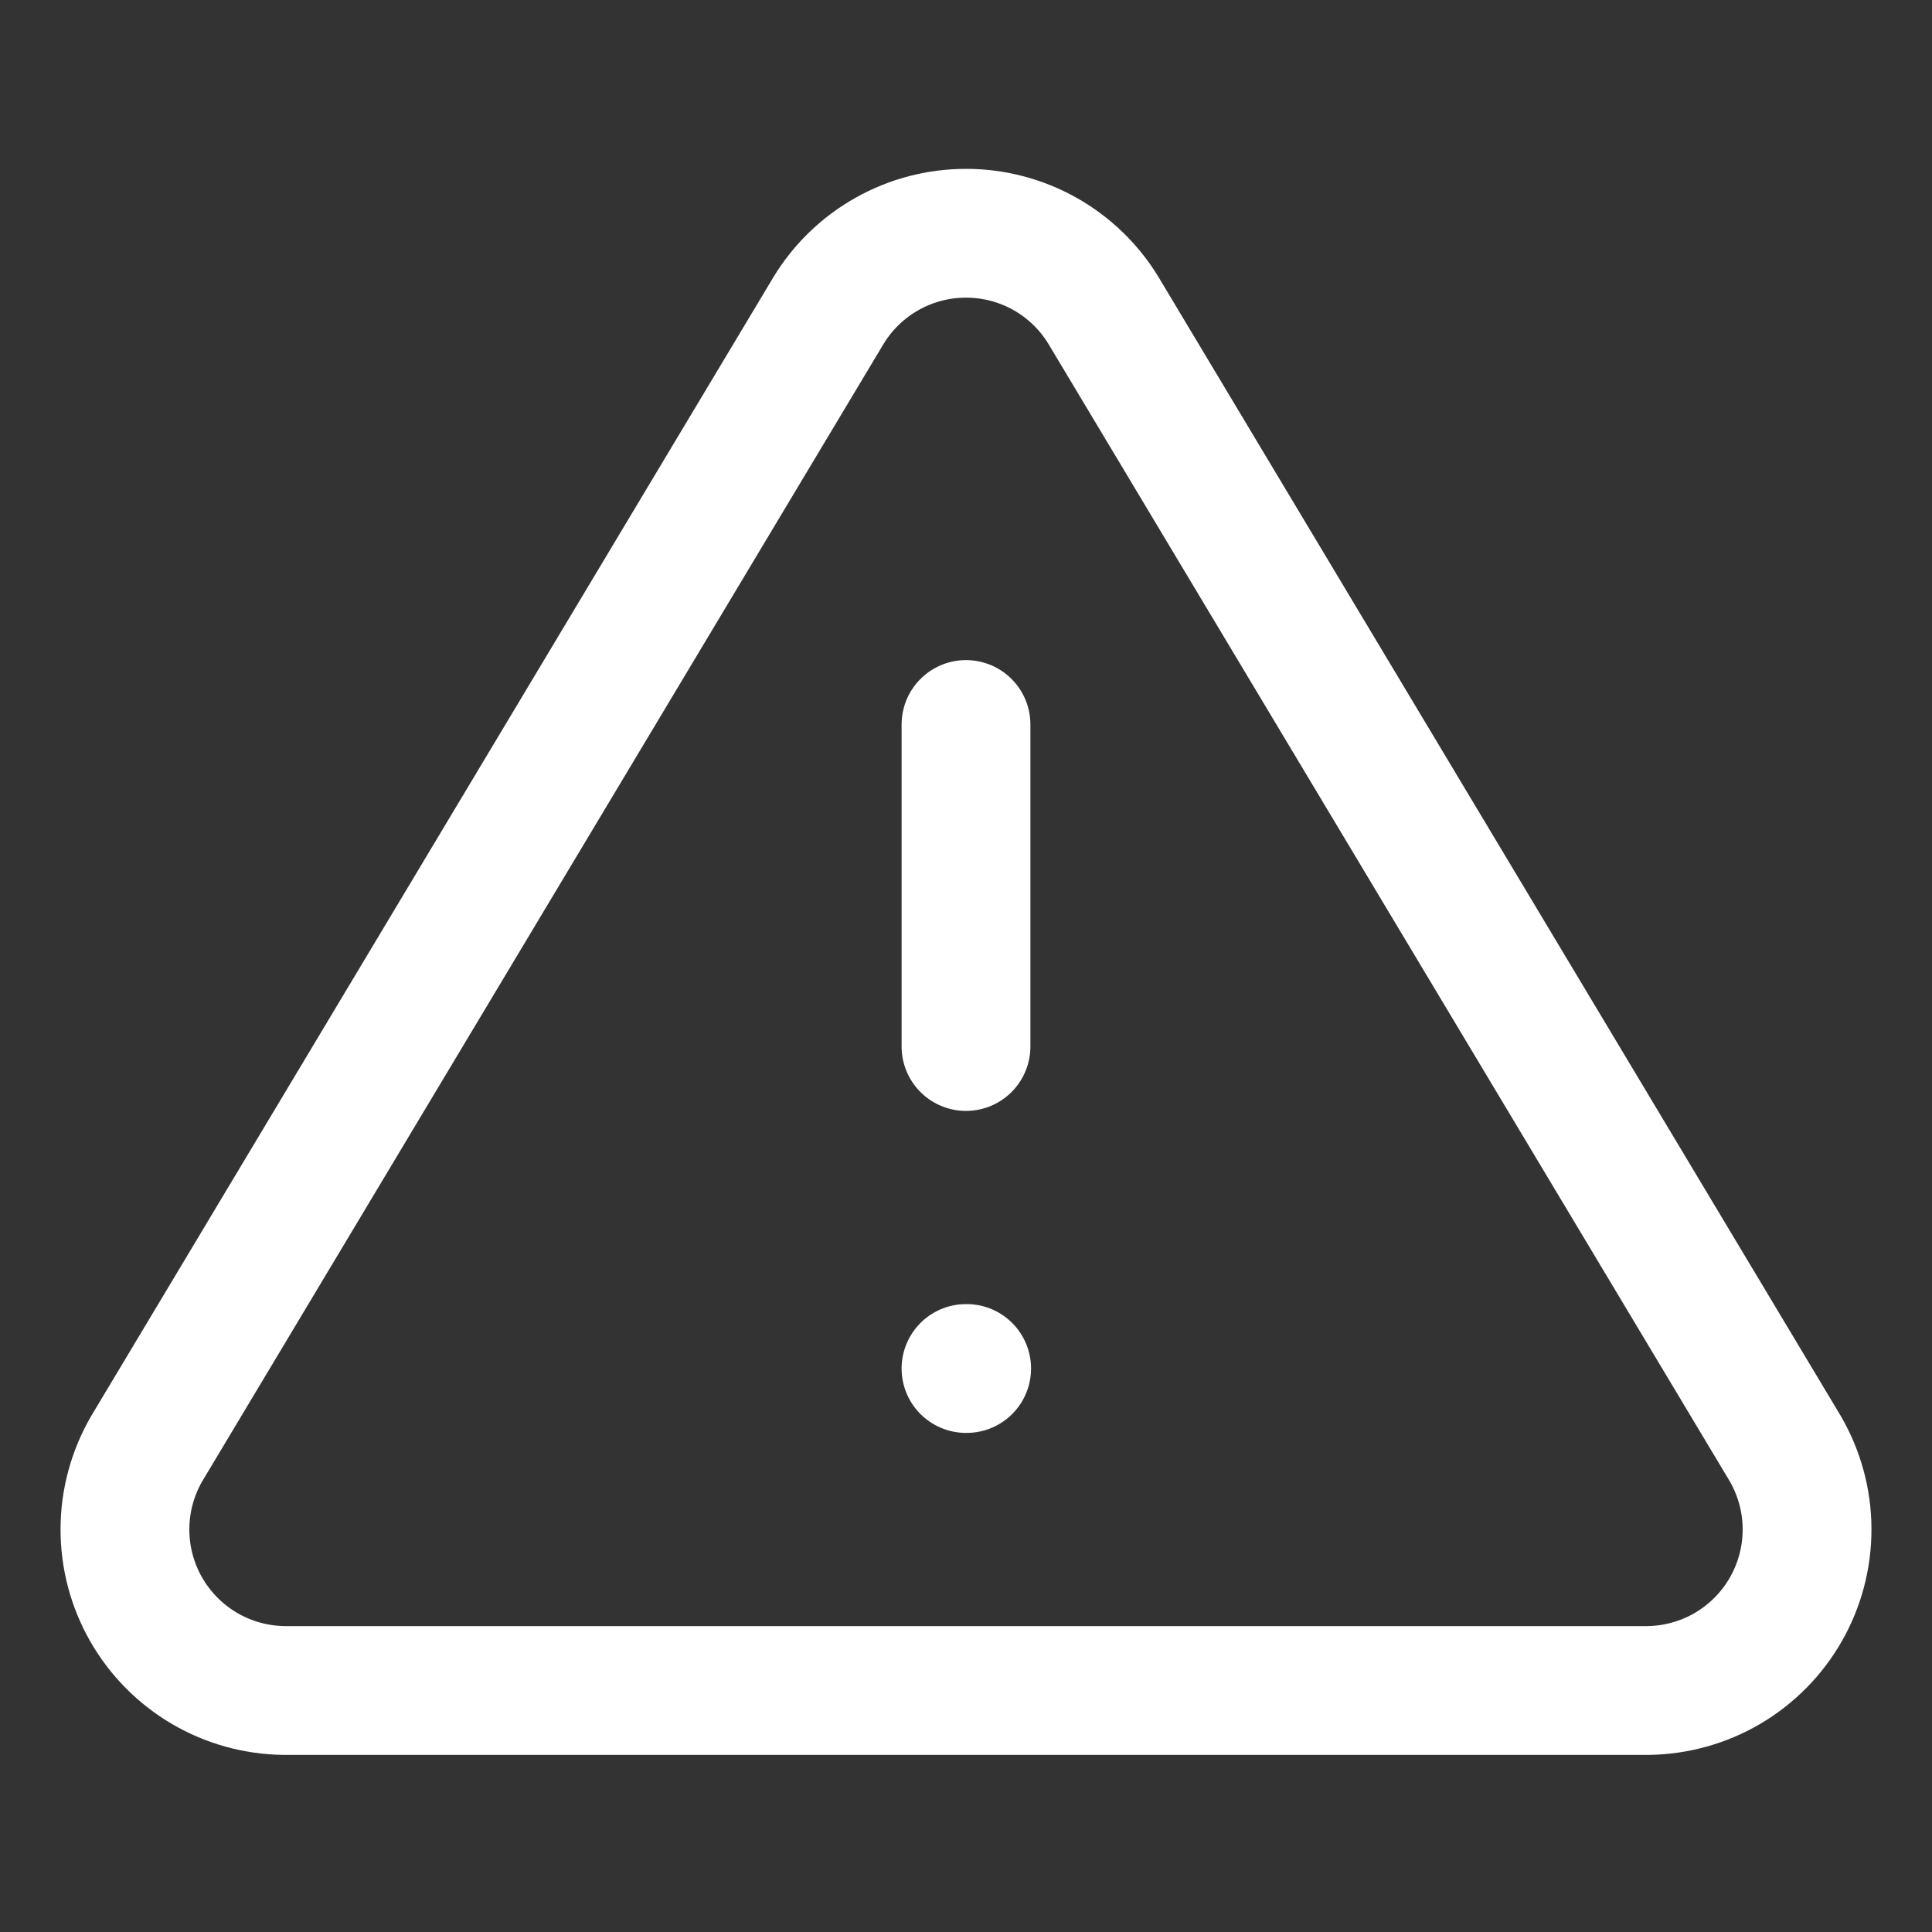
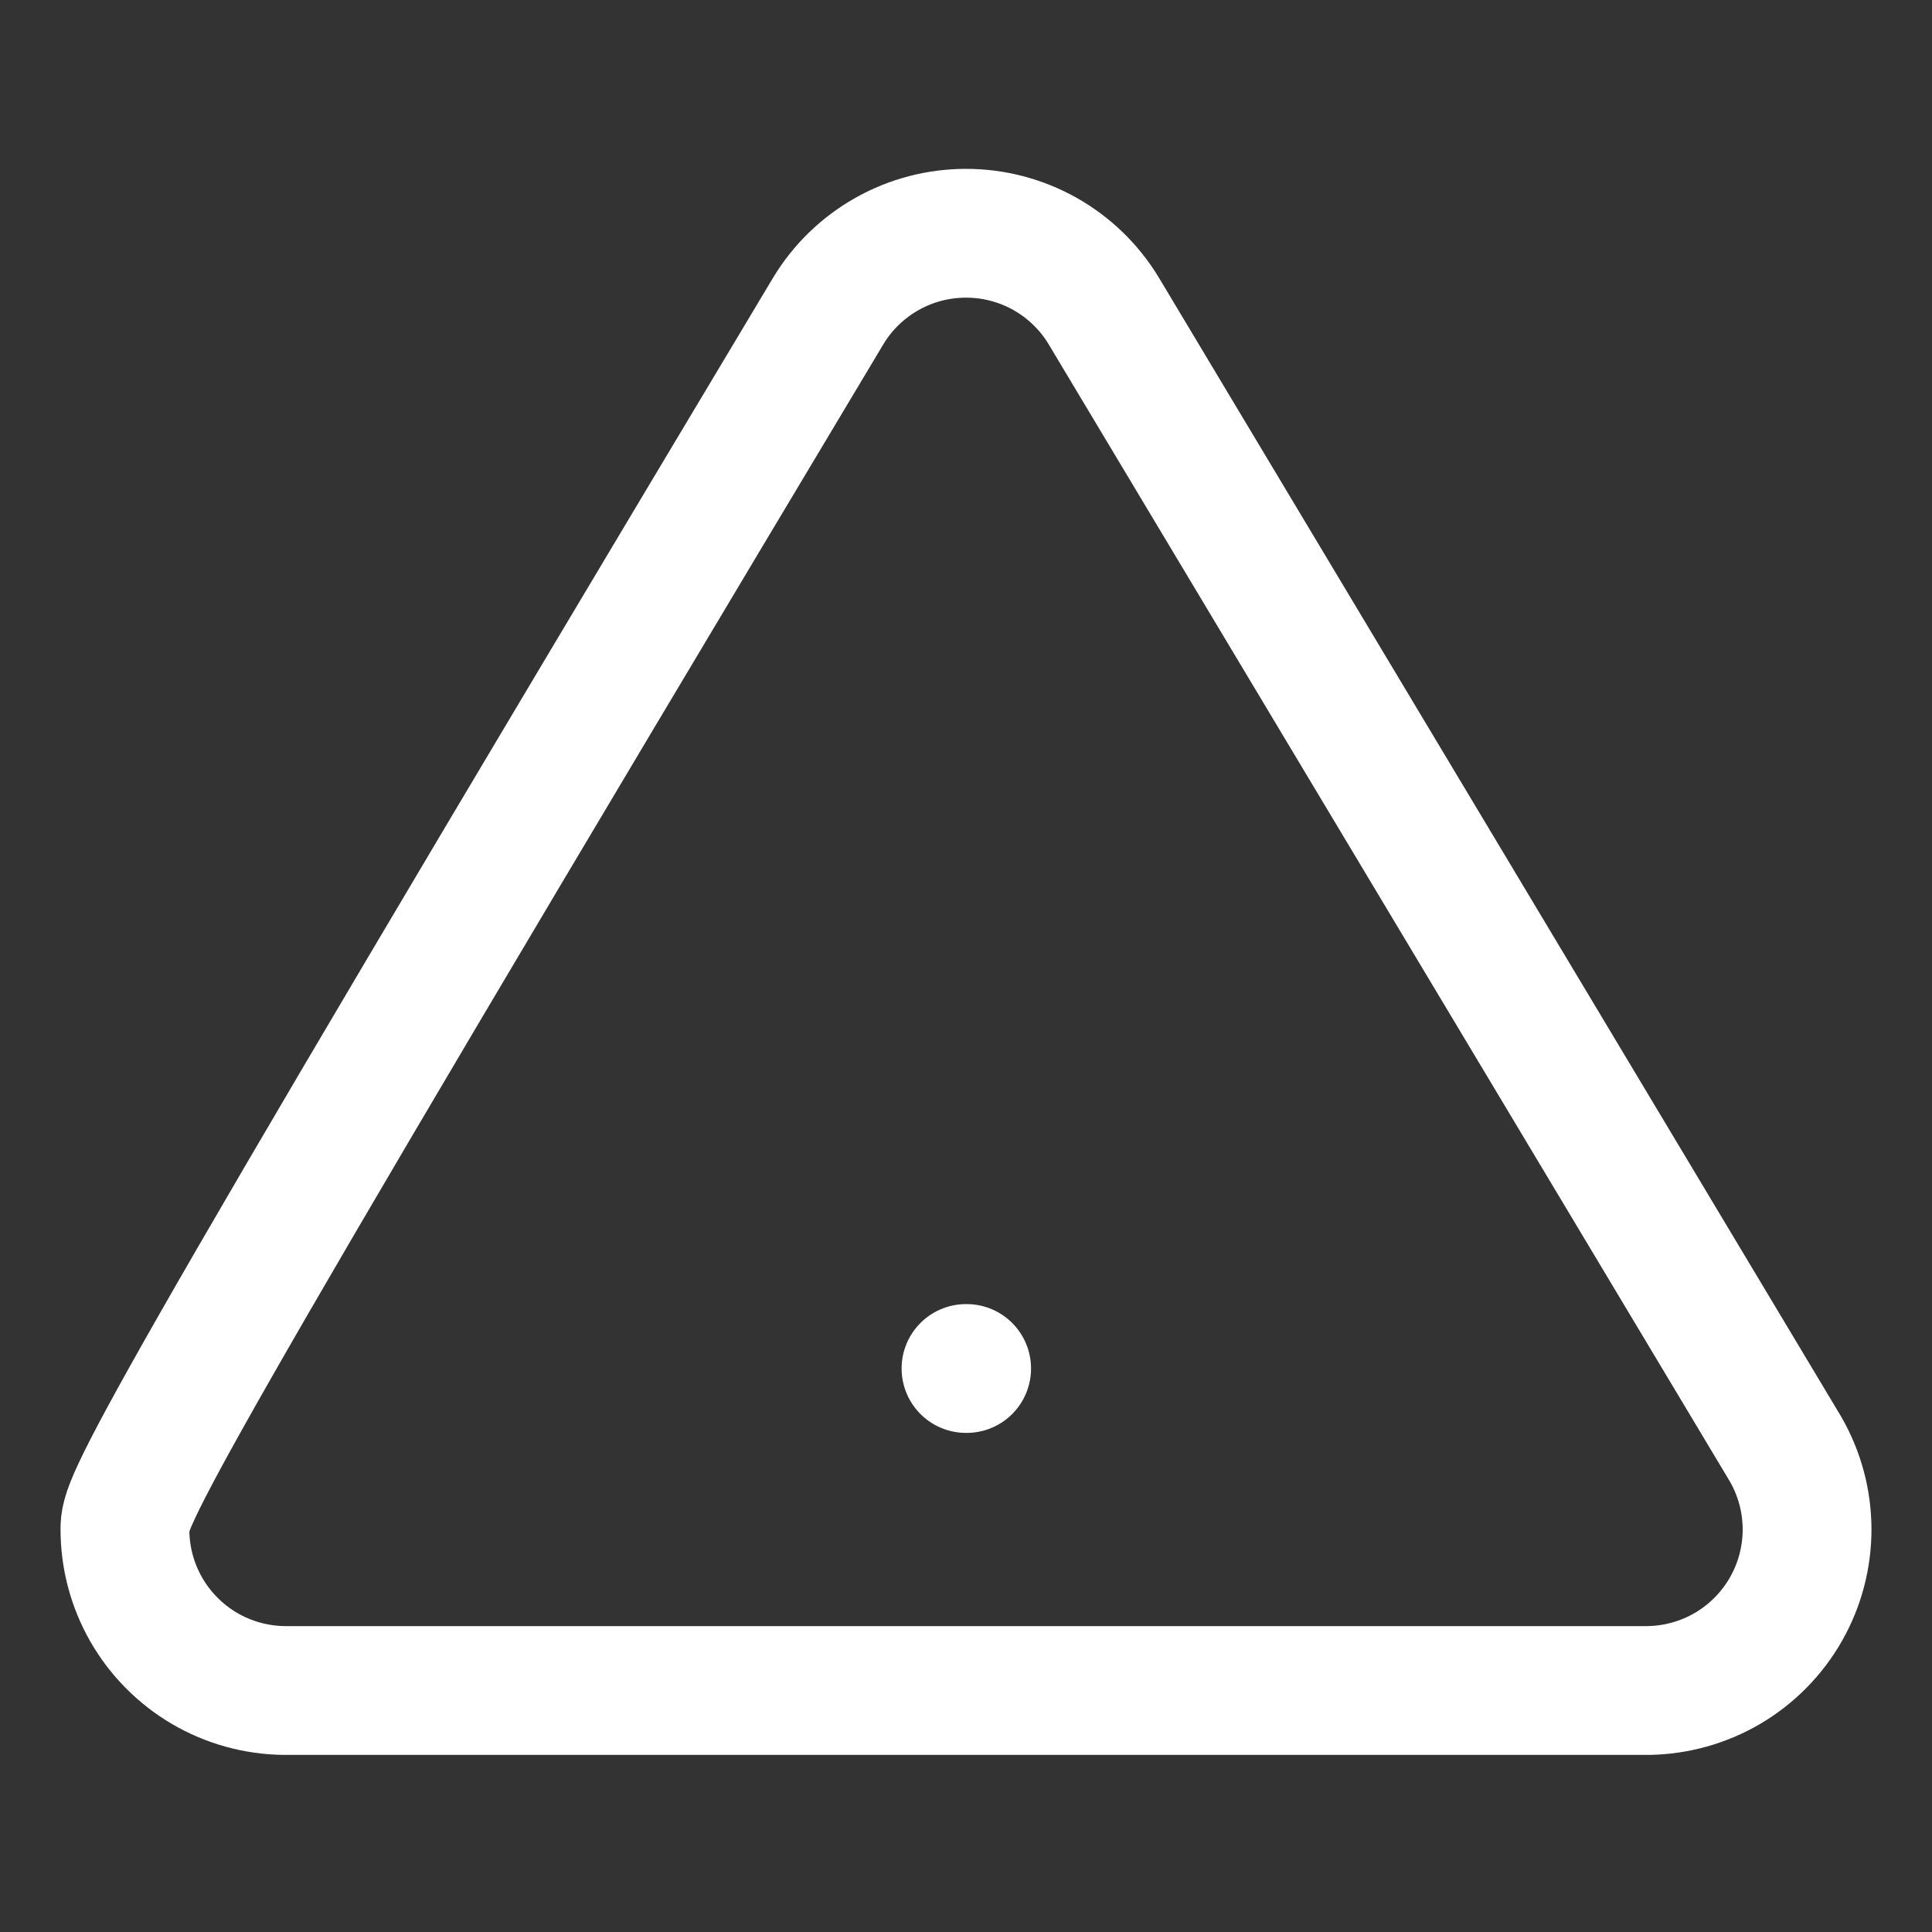
<svg xmlns="http://www.w3.org/2000/svg" width="30" height="30" viewBox="0 0 30 30" fill="none">
  <rect x="0" y="0" width="30" height="30" fill="#333333" stroke="none" />
-   <path d="M12.863 4.825L2.275 22.5C2.057 22.878 1.941 23.307 1.94 23.743C1.939 24.18 2.052 24.609 2.268 24.988C2.484 25.367 2.796 25.683 3.172 25.905C3.548 26.126 3.976 26.245 4.412 26.25H25.587C26.024 26.245 26.452 26.126 26.828 25.905C27.204 25.683 27.516 25.367 27.732 24.988C27.948 24.609 28.061 24.18 28.06 23.743C28.059 23.307 27.943 22.878 27.725 22.5L17.137 4.825C16.915 4.458 16.601 4.154 16.227 3.943C15.852 3.732 15.43 3.622 15 3.622C14.57 3.622 14.148 3.732 13.774 3.943C13.399 4.154 13.085 4.458 12.863 4.825V4.825Z" stroke="white" stroke-width="2" stroke-linecap="round" stroke-linejoin="round" />
-   <path d="M15 11.25V16.25" stroke="white" stroke-width="2" stroke-linecap="round" stroke-linejoin="round" />
+   <path d="M12.863 4.825C2.057 22.878 1.941 23.307 1.94 23.743C1.939 24.18 2.052 24.609 2.268 24.988C2.484 25.367 2.796 25.683 3.172 25.905C3.548 26.126 3.976 26.245 4.412 26.25H25.587C26.024 26.245 26.452 26.126 26.828 25.905C27.204 25.683 27.516 25.367 27.732 24.988C27.948 24.609 28.061 24.18 28.06 23.743C28.059 23.307 27.943 22.878 27.725 22.5L17.137 4.825C16.915 4.458 16.601 4.154 16.227 3.943C15.852 3.732 15.43 3.622 15 3.622C14.57 3.622 14.148 3.732 13.774 3.943C13.399 4.154 13.085 4.458 12.863 4.825V4.825Z" stroke="white" stroke-width="2" stroke-linecap="round" stroke-linejoin="round" />
  <path d="M15 21.25H15.01" stroke="white" stroke-width="2" stroke-linecap="round" stroke-linejoin="round" />
</svg>